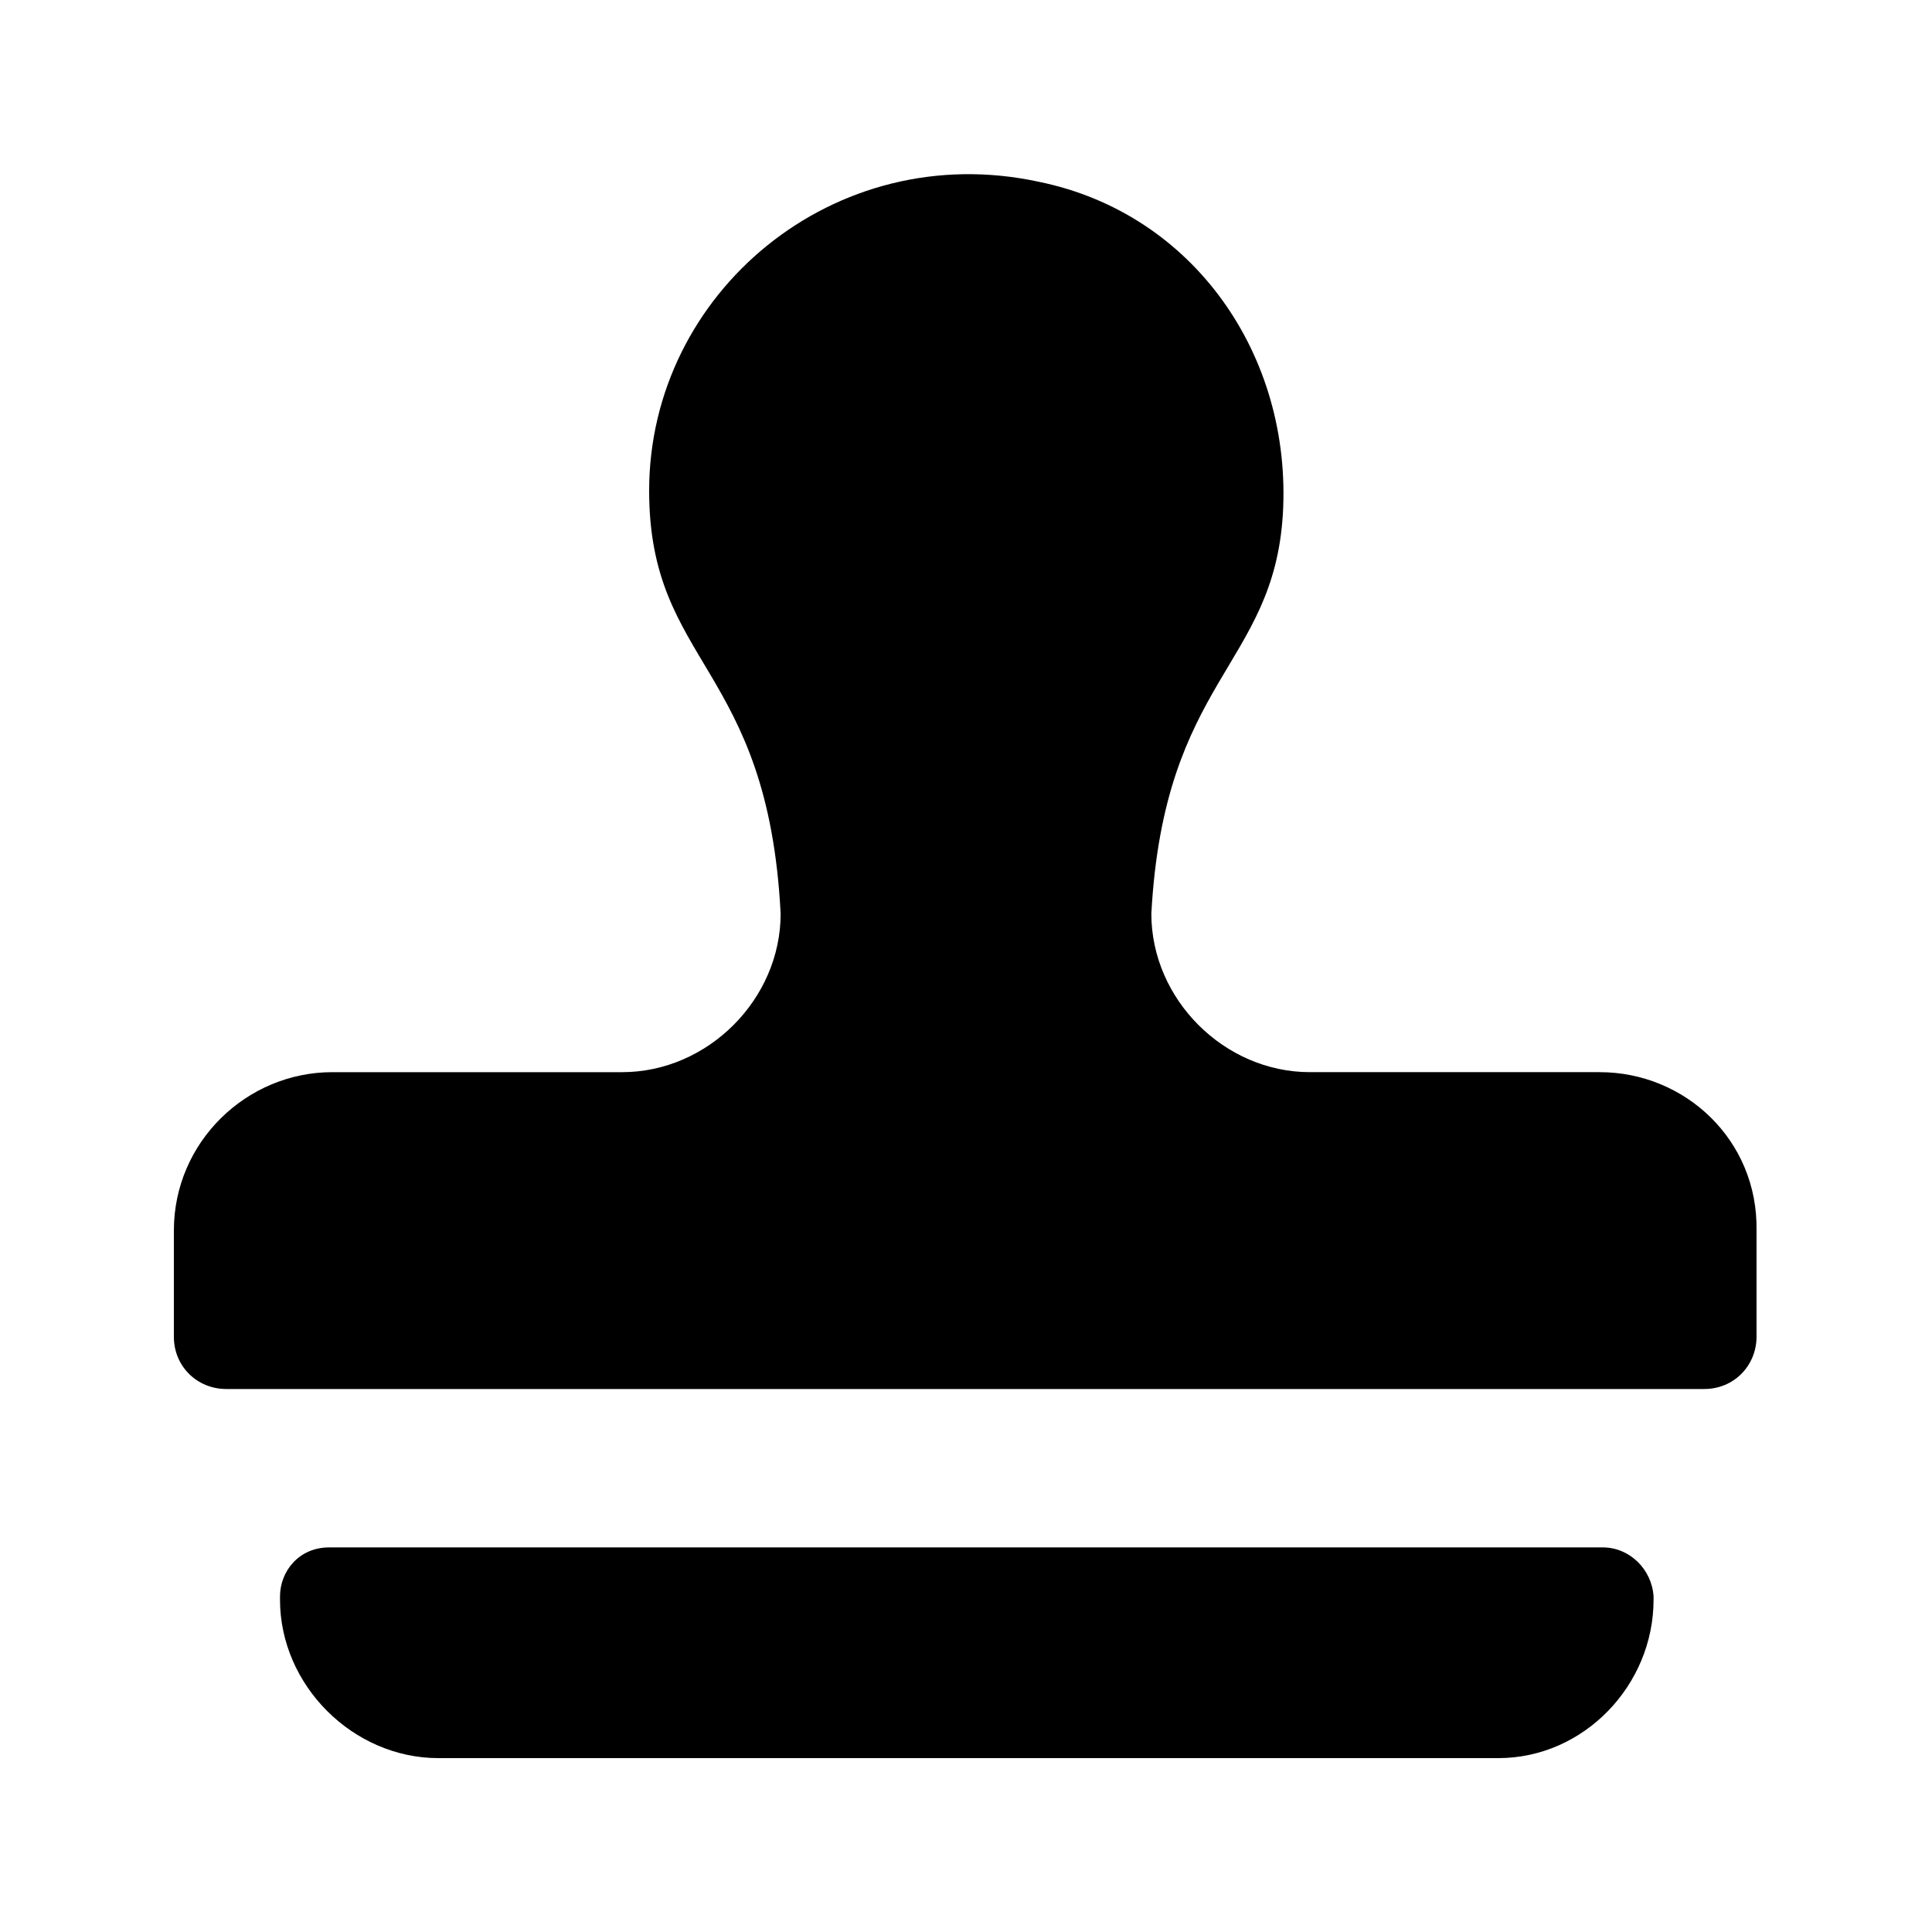
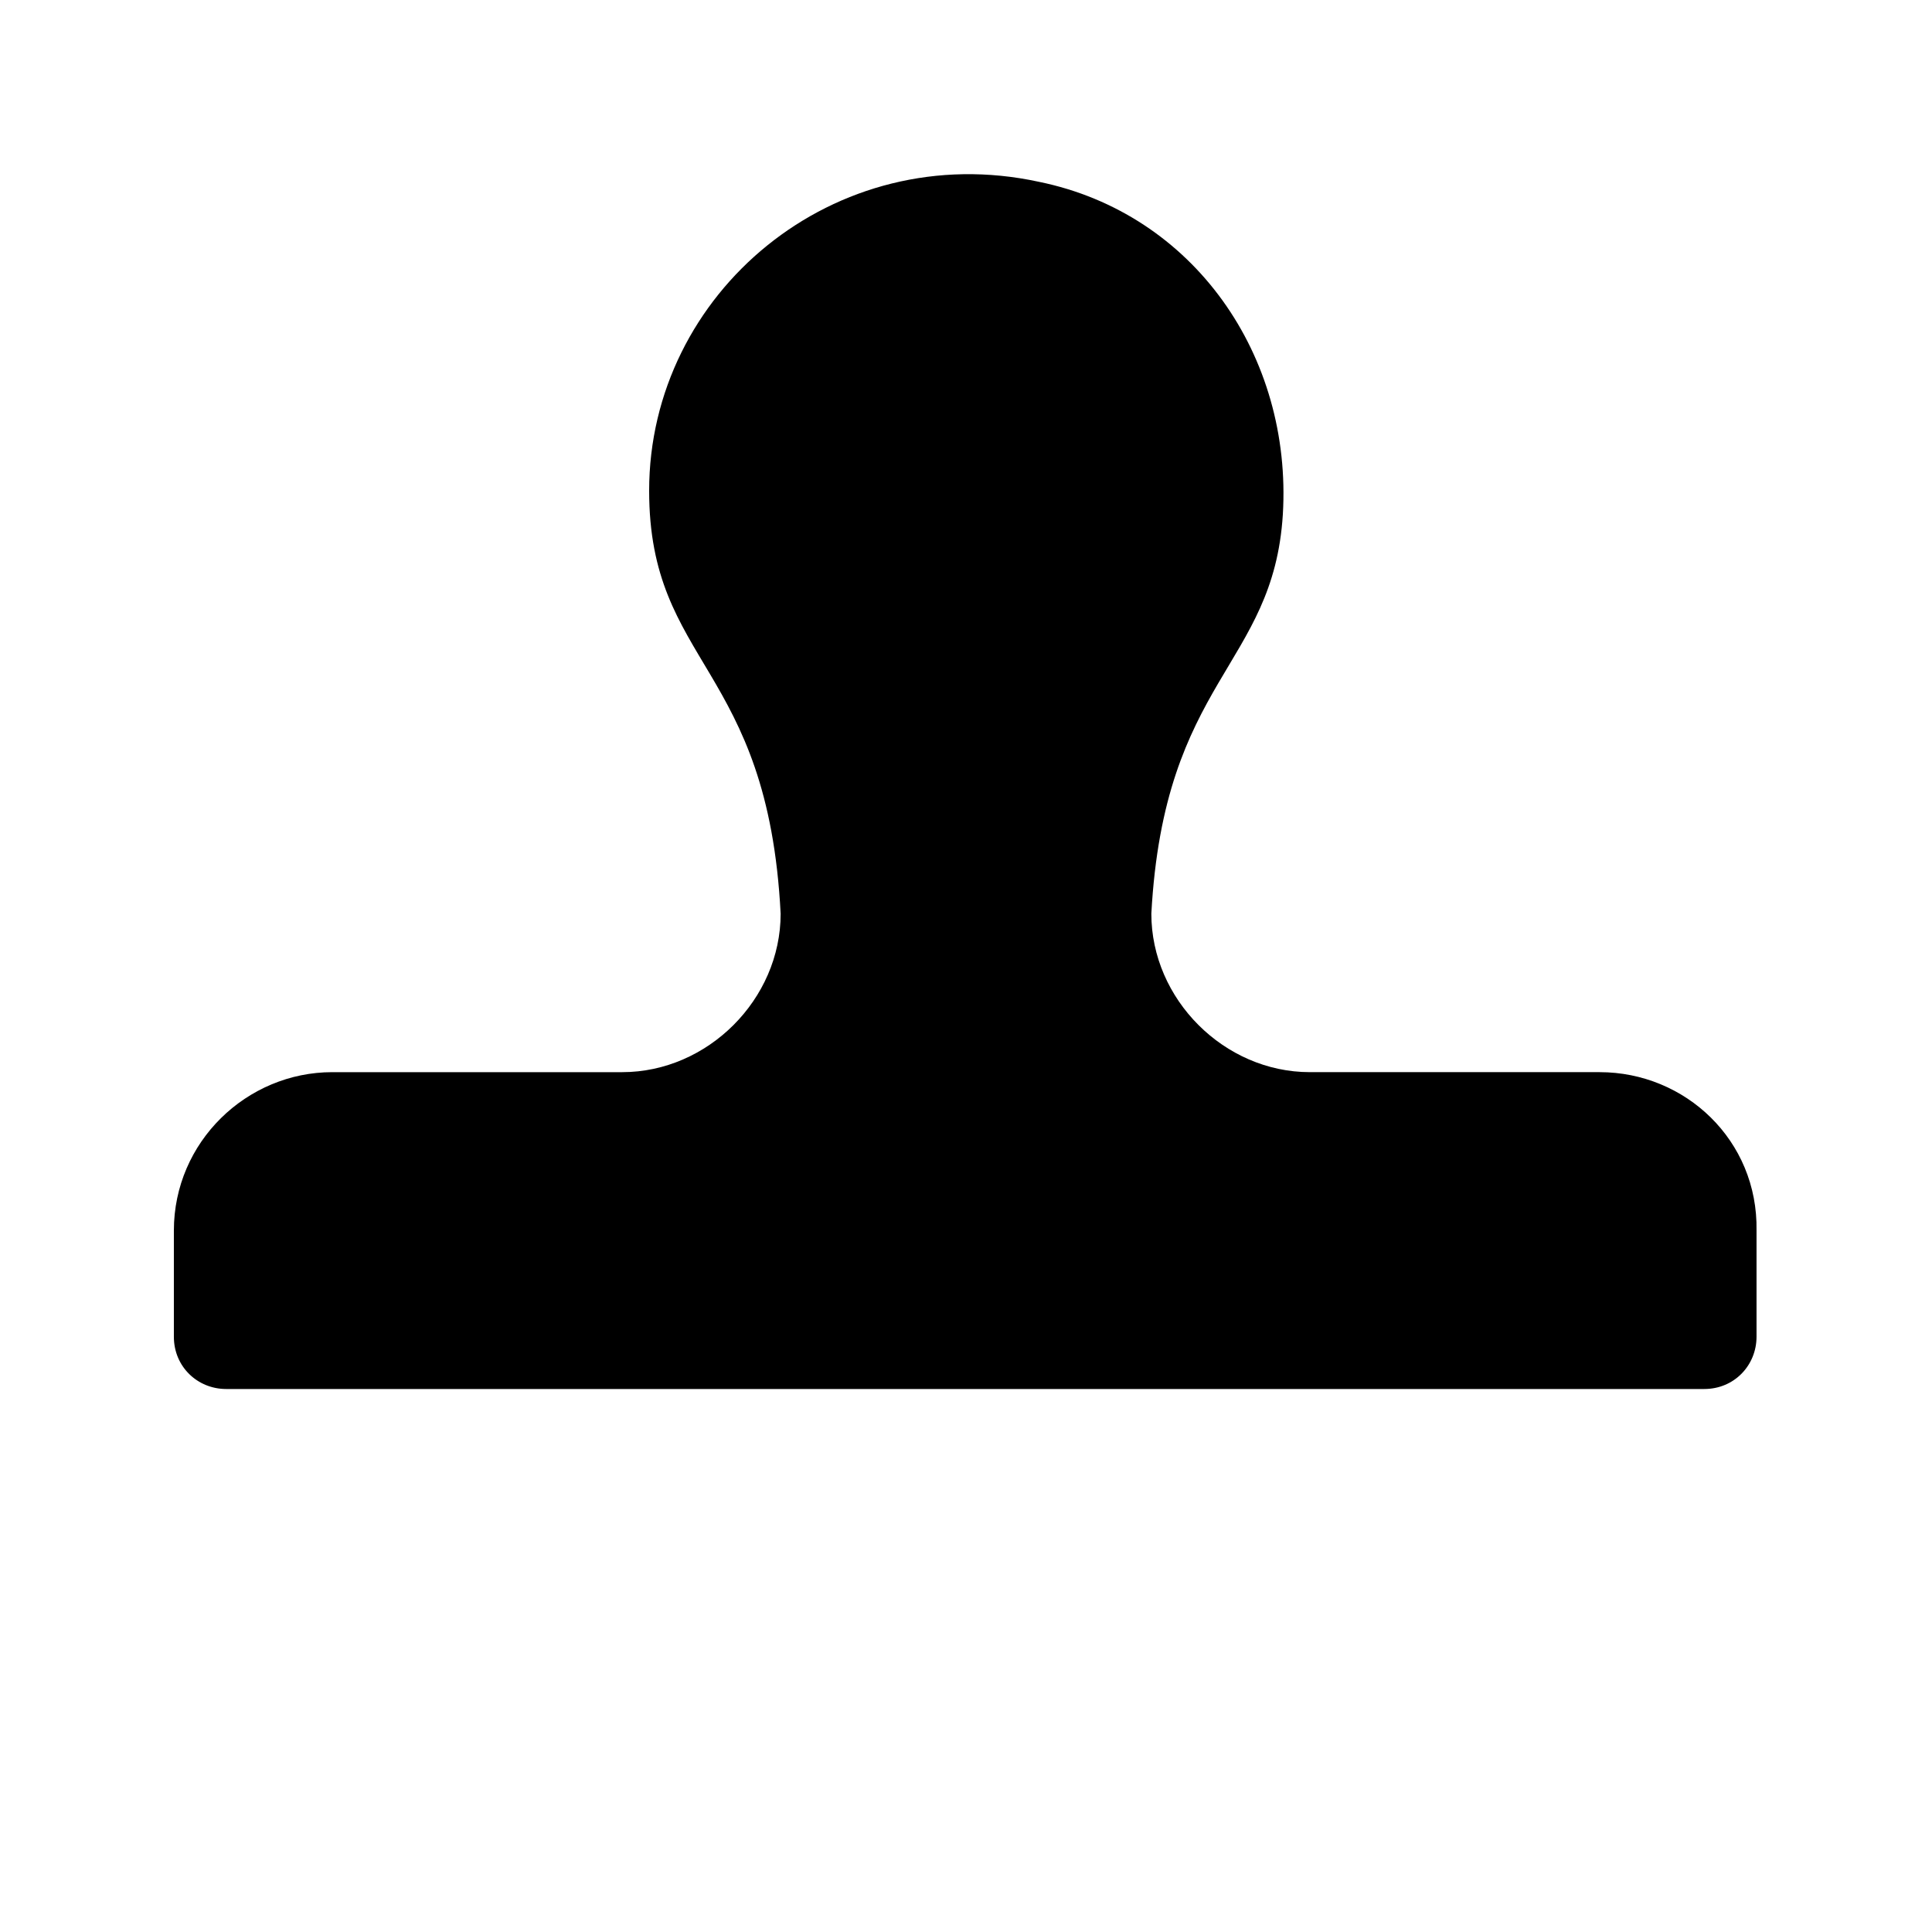
<svg xmlns="http://www.w3.org/2000/svg" fill="#000000" width="800px" height="800px" version="1.1" viewBox="144 144 512 512">
  <g>
-     <path d="m568.77 554.08h-337.55c-7.977 0-13.016 6.297-13.016 13.016v0.84c0 22.672 19.312 41.984 41.984 41.984h280.88c22.672 0 41.145-19.312 41.145-41.984v-0.84c-0.422-7.141-6.301-13.016-13.438-13.016z" />
    <path d="m567.93 428.13h-76.828c-22.672 0-41.984-19.312-41.984-41.984 3.359-62.137 32.328-65.496 34.848-105.8 2.519-41.984-23.512-79.77-64.656-88.168-54.16-11.754-103.28 29.391-103.28 81.871 0 46.184 31.488 46.184 34.848 112.1 0 22.672-19.312 41.984-41.984 41.984h-76.832c-22.672 0-41.984 18.473-41.984 41.984v28.129c0 7.977 6.297 13.855 13.855 13.855h391.71c7.977 0 13.855-6.297 13.855-13.855v-28.129c0.418-23.934-18.895-41.984-41.566-41.984z" />
  </g>
</svg>